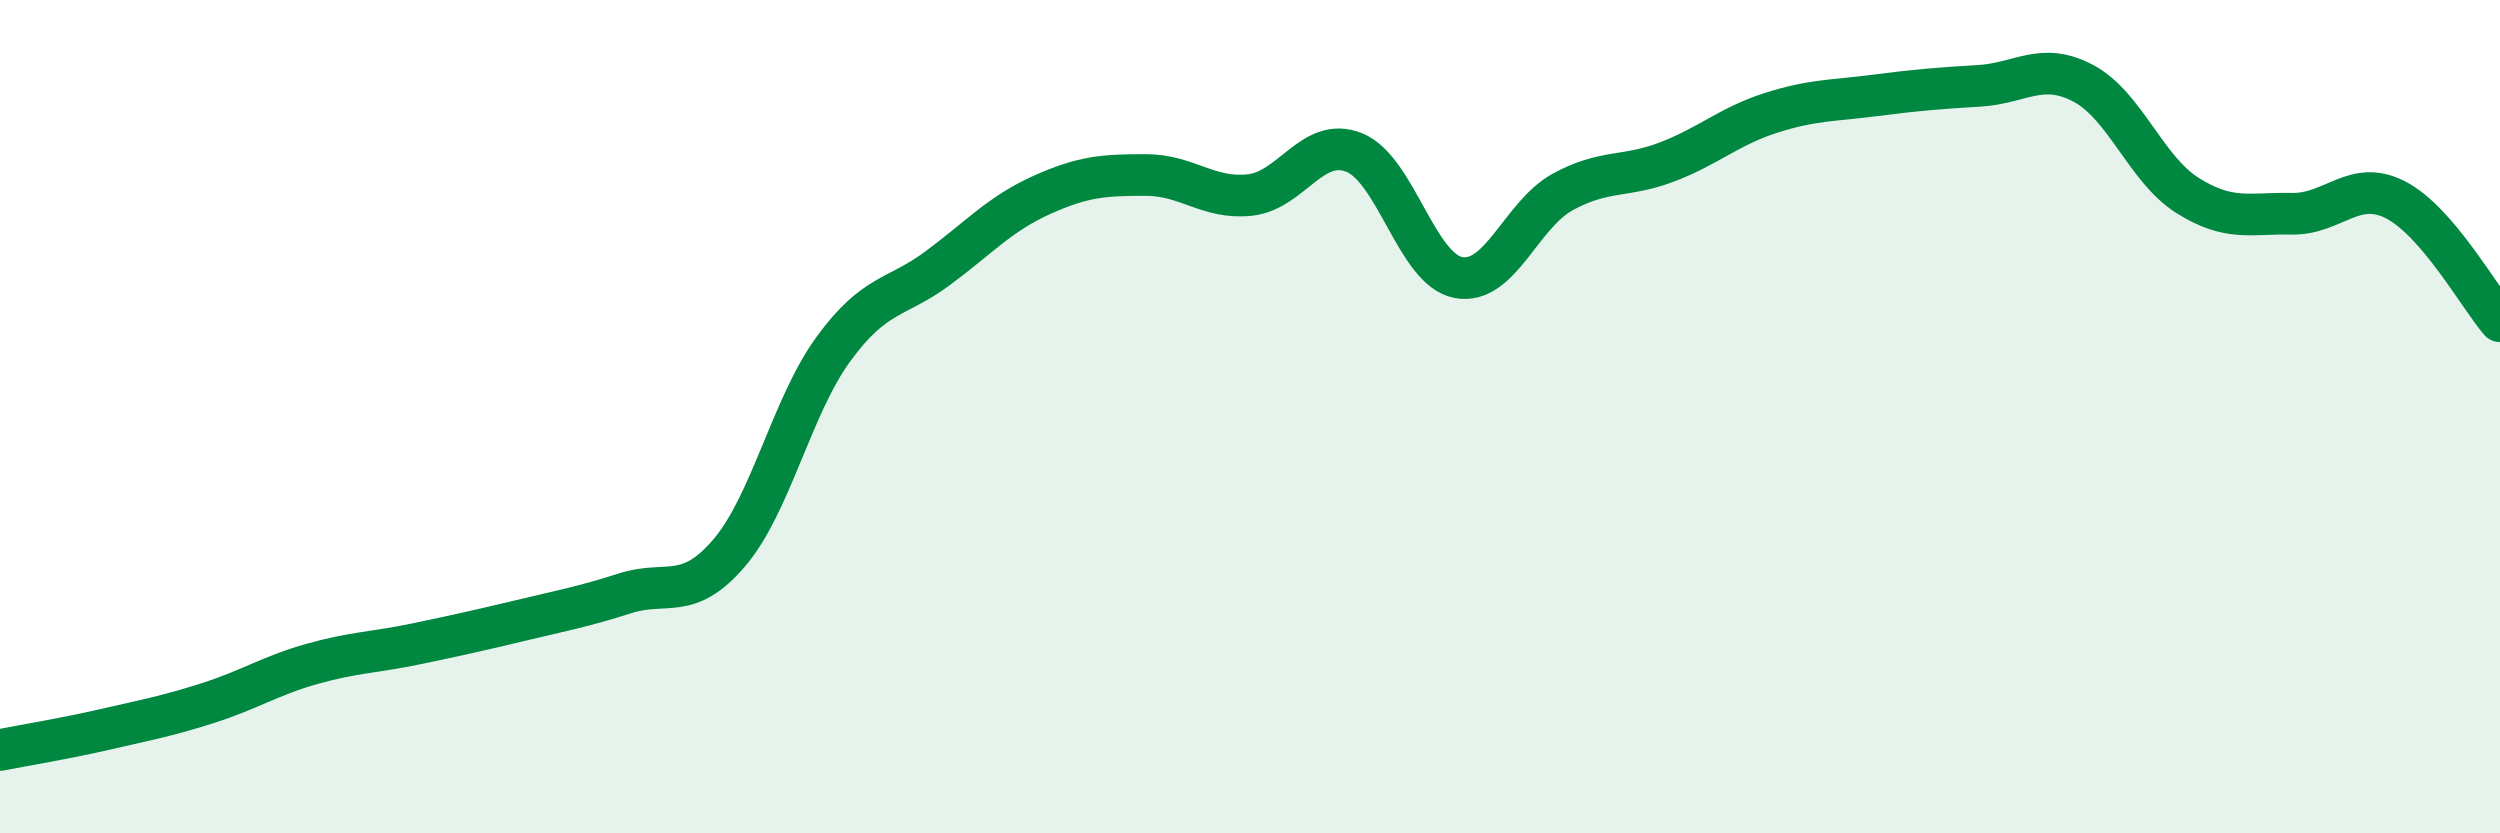
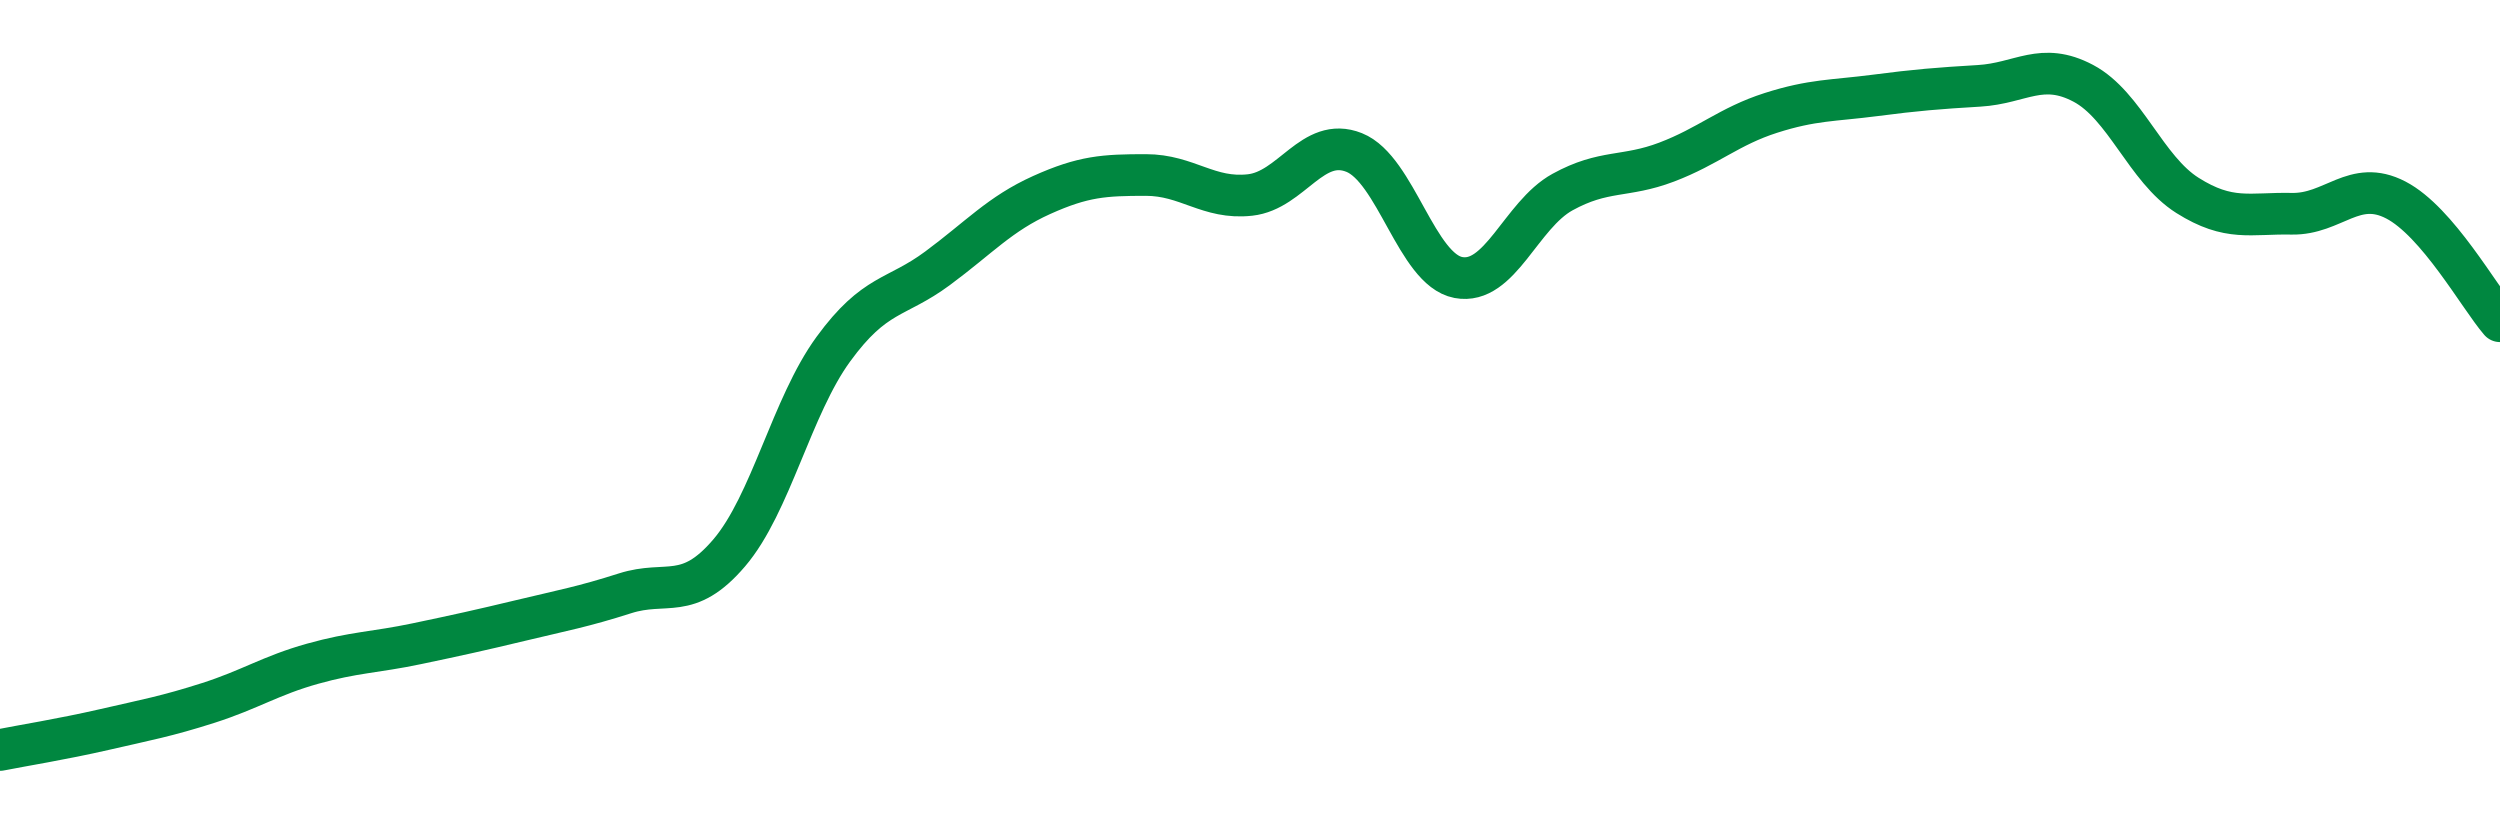
<svg xmlns="http://www.w3.org/2000/svg" width="60" height="20" viewBox="0 0 60 20">
-   <path d="M 0,18 C 0.5,17.9 1.5,17.74 2.5,17.51 C 3.5,17.28 4,17.19 5,16.87 C 6,16.55 6.5,16.21 7.5,15.93 C 8.5,15.65 9,15.66 10,15.45 C 11,15.24 11.5,15.13 12.5,14.89 C 13.5,14.65 14,14.56 15,14.24 C 16,13.92 16.5,14.44 17.5,13.27 C 18.5,12.1 19,9.75 20,8.38 C 21,7.01 21.5,7.18 22.5,6.44 C 23.5,5.7 24,5.13 25,4.68 C 26,4.23 26.5,4.2 27.5,4.2 C 28.5,4.2 29,4.79 30,4.68 C 31,4.57 31.5,3.26 32.5,3.66 C 33.5,4.06 34,6.47 35,6.66 C 36,6.85 36.5,5.16 37.5,4.61 C 38.5,4.06 39,4.27 40,3.89 C 41,3.51 41.5,3.03 42.5,2.71 C 43.5,2.39 44,2.42 45,2.29 C 46,2.16 46.5,2.12 47.5,2.06 C 48.5,2 49,1.47 50,2 C 51,2.53 51.5,4.06 52.5,4.69 C 53.5,5.32 54,5.11 55,5.13 C 56,5.15 56.5,4.28 57.5,4.8 C 58.5,5.32 59.5,7.13 60,7.71L60 20L0 20Z" fill="#008740" opacity="0.1" stroke-linecap="round" stroke-linejoin="round" />
  <path d="M 0,18 C 0.5,17.9 1.5,17.74 2.5,17.51 C 3.5,17.28 4,17.19 5,16.87 C 6,16.55 6.5,16.21 7.5,15.93 C 8.5,15.65 9,15.66 10,15.45 C 11,15.24 11.5,15.13 12.5,14.89 C 13.5,14.65 14,14.56 15,14.24 C 16,13.92 16.5,14.44 17.5,13.27 C 18.5,12.1 19,9.75 20,8.38 C 21,7.01 21.5,7.18 22.5,6.44 C 23.5,5.7 24,5.13 25,4.68 C 26,4.23 26.5,4.2 27.5,4.2 C 28.5,4.2 29,4.79 30,4.68 C 31,4.57 31.5,3.26 32.5,3.66 C 33.5,4.06 34,6.47 35,6.66 C 36,6.85 36.5,5.16 37.5,4.61 C 38.5,4.06 39,4.27 40,3.89 C 41,3.51 41.5,3.03 42.5,2.71 C 43.5,2.39 44,2.42 45,2.29 C 46,2.16 46.5,2.12 47.5,2.06 C 48.5,2 49,1.47 50,2 C 51,2.53 51.5,4.06 52.5,4.69 C 53.5,5.32 54,5.11 55,5.13 C 56,5.15 56.5,4.28 57.5,4.8 C 58.5,5.32 59.5,7.13 60,7.71" stroke="#008740" stroke-width="1" fill="none" stroke-linecap="round" stroke-linejoin="round" />
</svg>